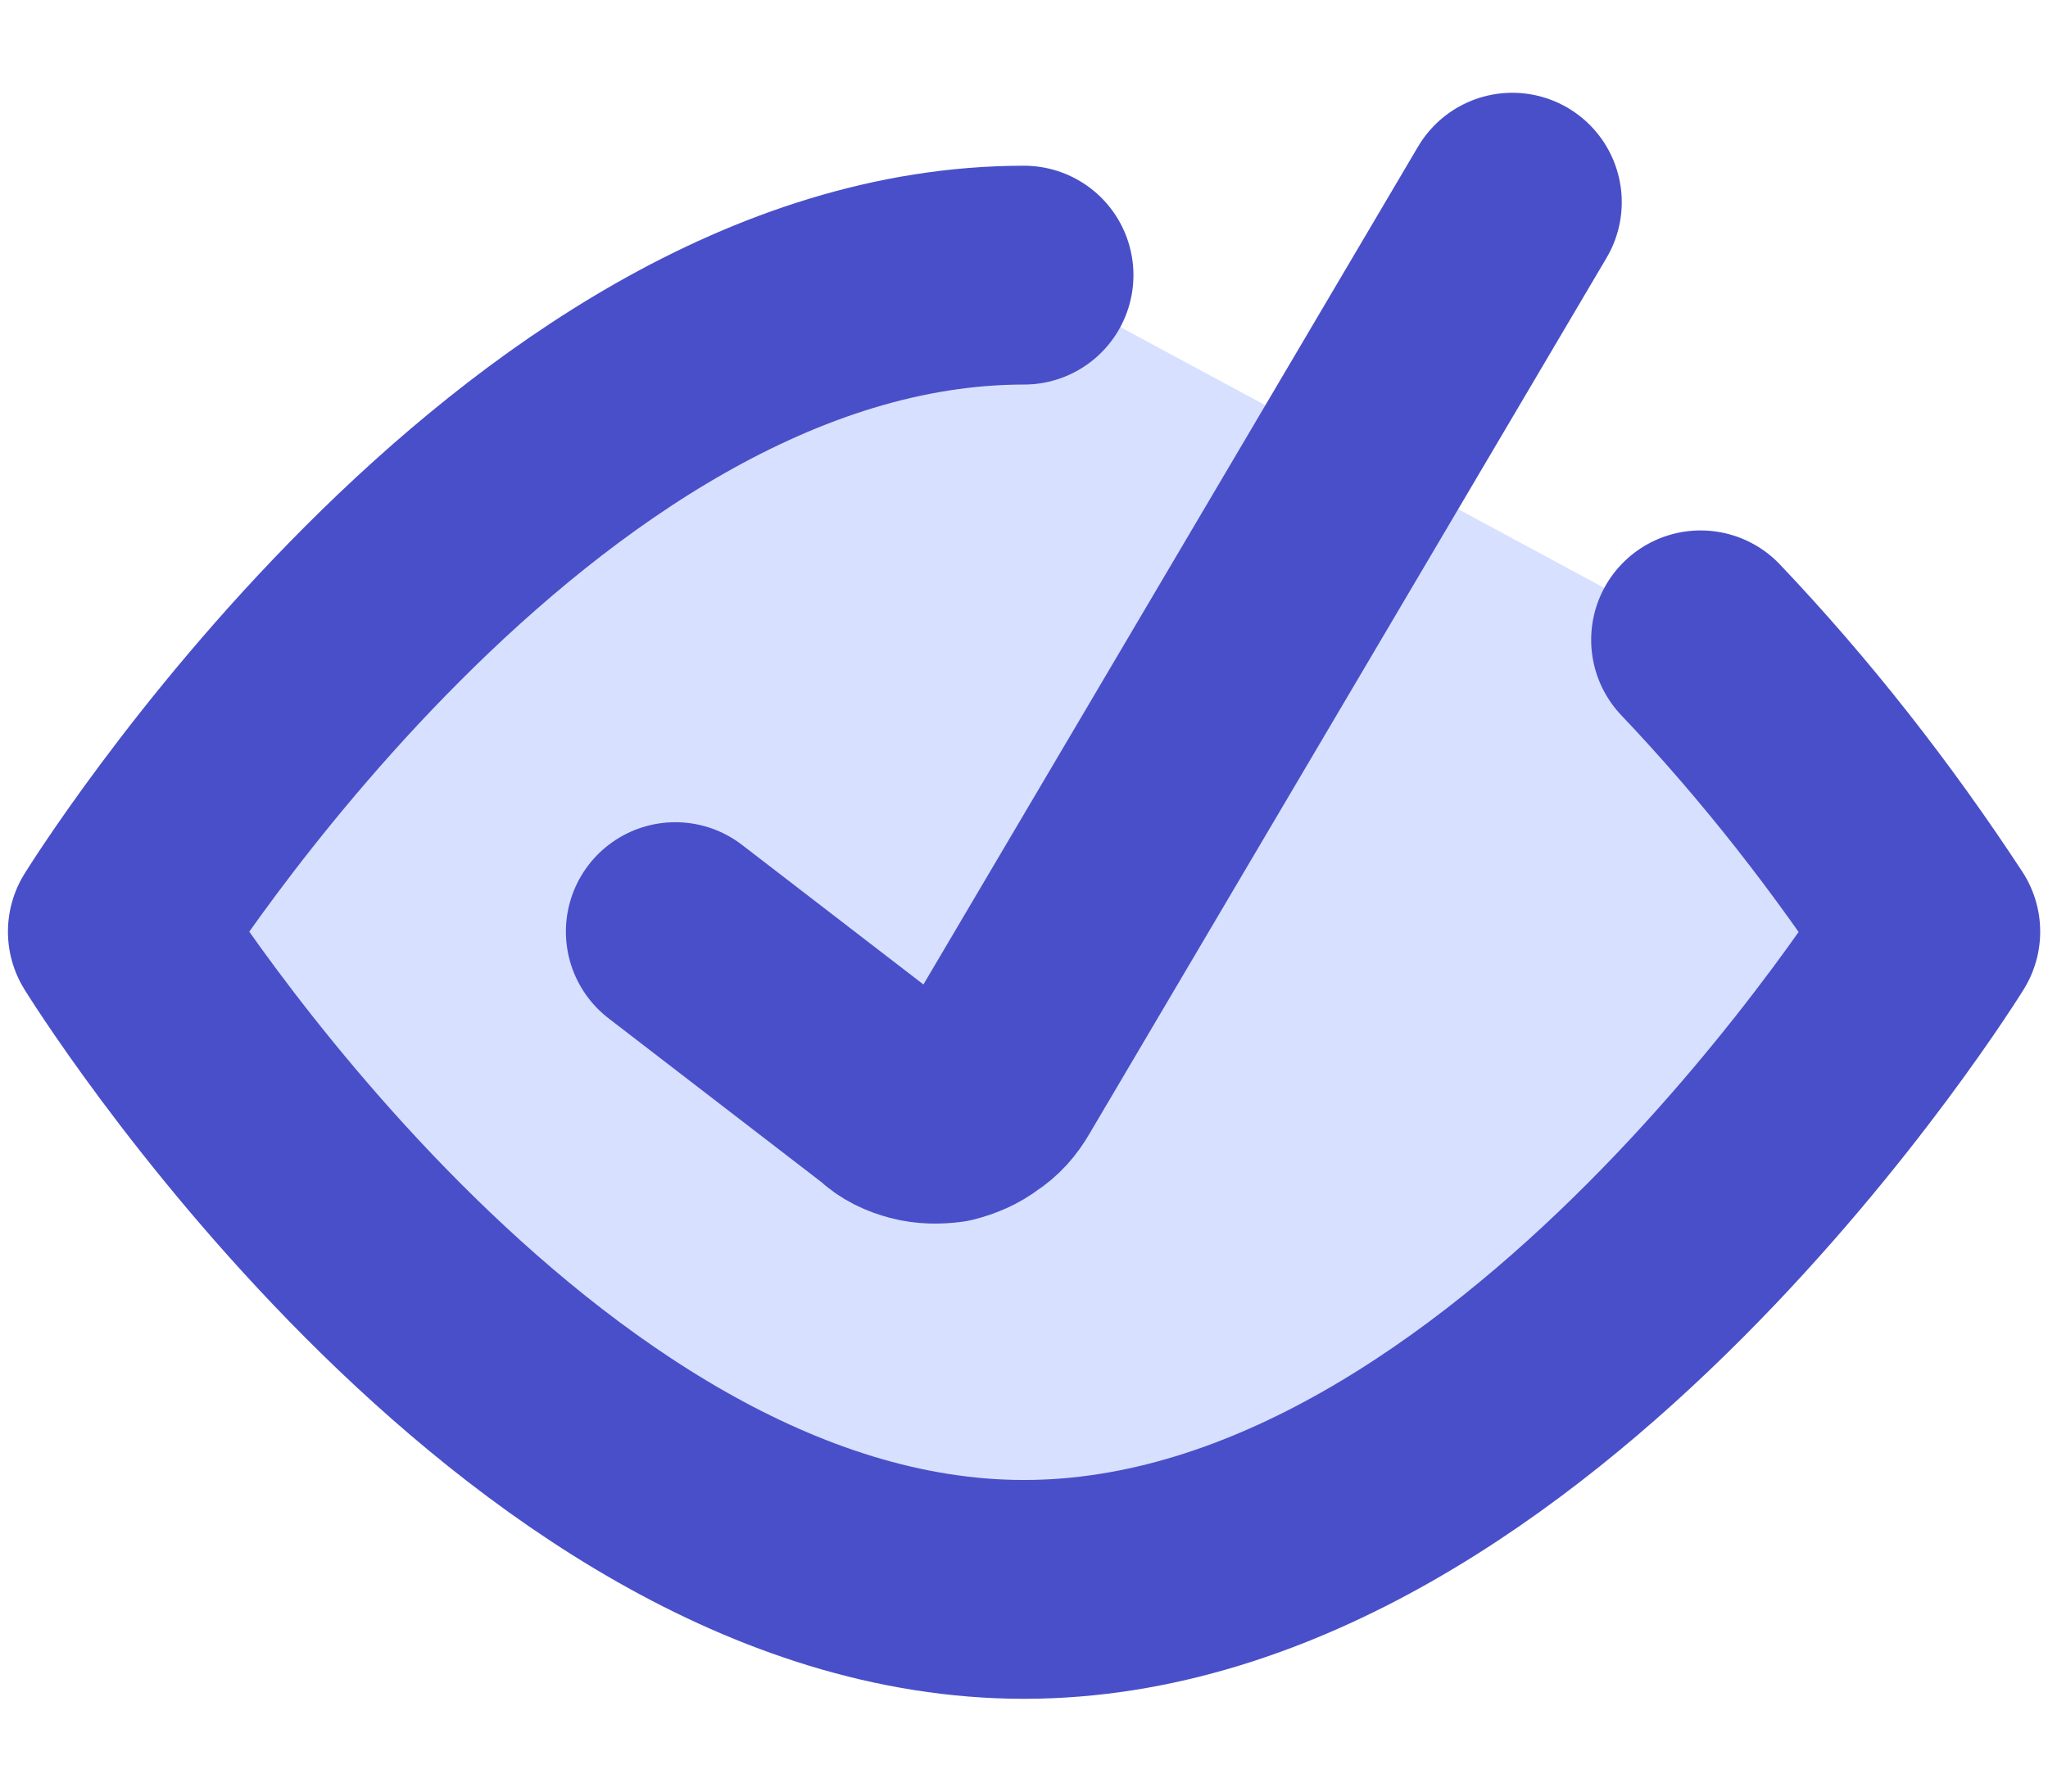
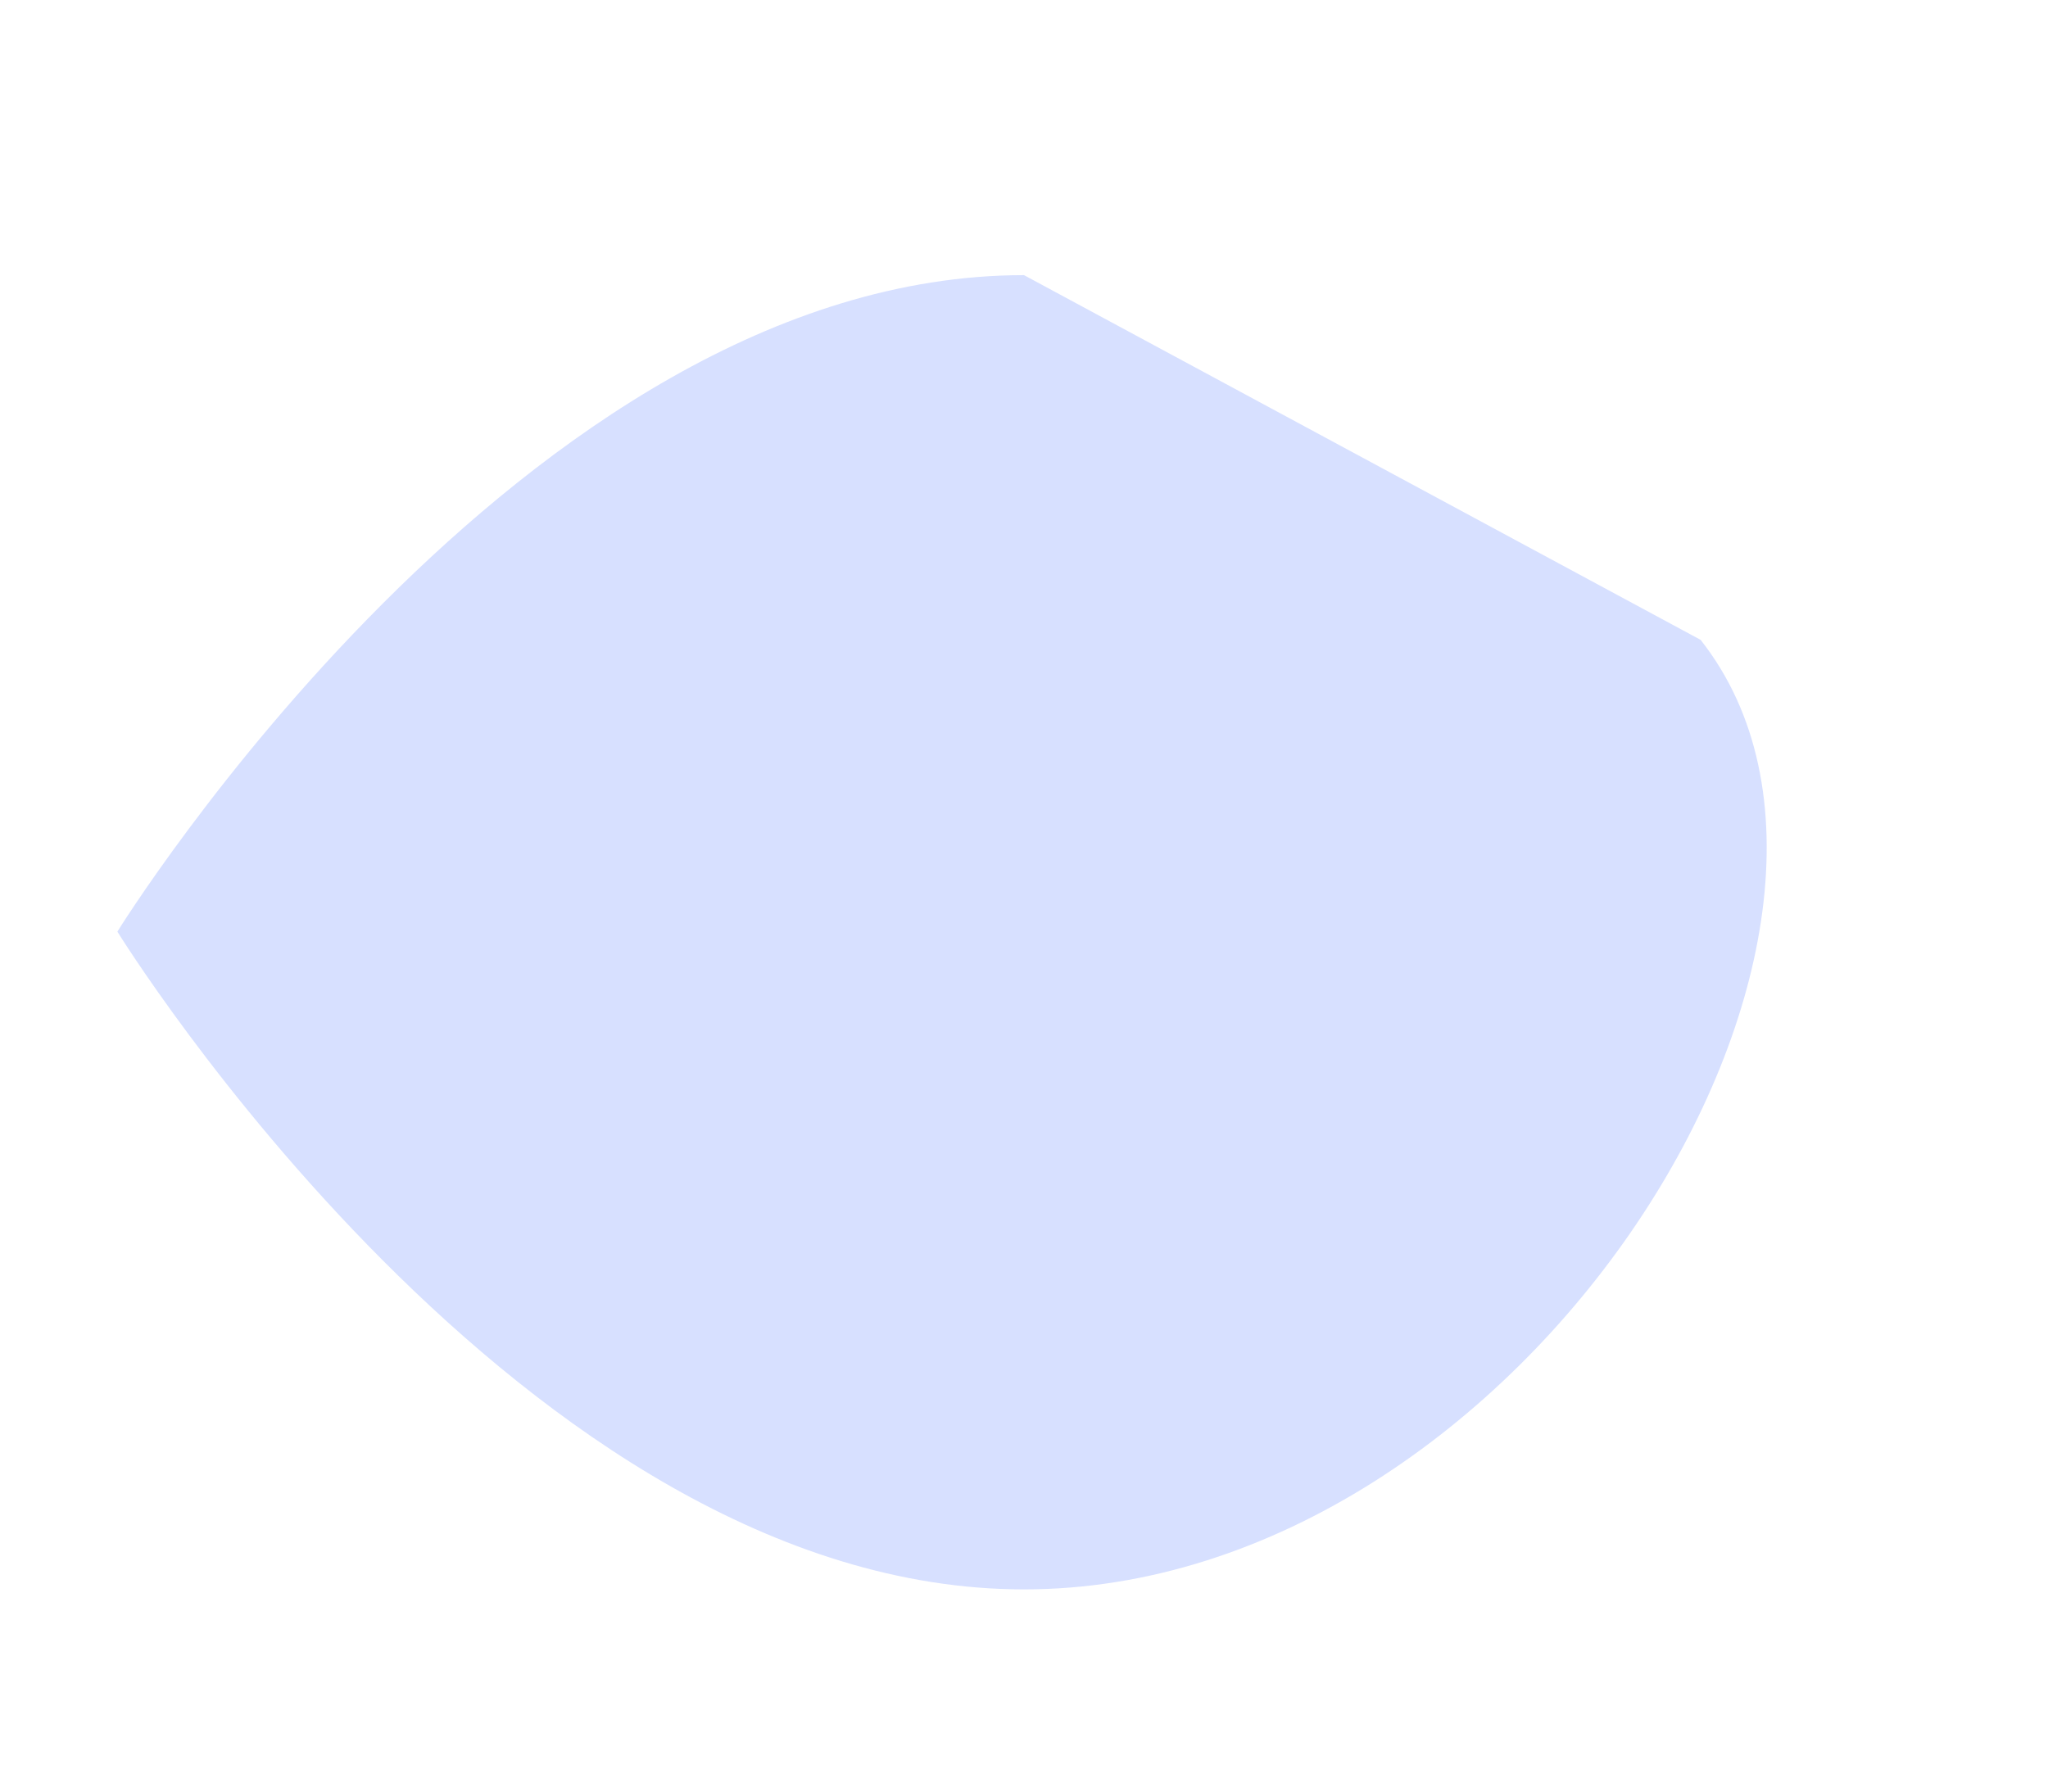
<svg xmlns="http://www.w3.org/2000/svg" width="16" height="14" viewBox="0 0 16 14" fill="none">
-   <path d="M13.286 5C13.951 5.7 14.553 6.47 15.084 7.28C15.084 7.28 11.912 12.42 8 12.42C4.088 12.42 0.917 7.28 0.917 7.28C0.917 7.28 4.088 2.15 8 2.15" fill="#D7E0FF" />
-   <path d="M13.286 5C13.951 5.7 14.553 6.47 15.084 7.28C15.084 7.28 11.912 12.42 8 12.42C4.088 12.42 0.917 7.28 0.917 7.28C0.917 7.28 4.088 2.15 8 2.15" stroke="#494FC9" stroke-width="1.71" stroke-linecap="round" stroke-linejoin="round" />
-   <path d="M5.276 7.28L6.965 8.58C7.025 8.64 7.096 8.67 7.171 8.69C7.246 8.71 7.325 8.71 7.401 8.7C7.478 8.68 7.551 8.65 7.615 8.6C7.679 8.56 7.732 8.5 7.772 8.43L11.815 1.58" stroke="#494FC9" stroke-width="1.71" stroke-linecap="round" stroke-linejoin="round" />
+   <path d="M13.286 5C15.084 7.28 11.912 12.42 8 12.42C4.088 12.42 0.917 7.28 0.917 7.28C0.917 7.28 4.088 2.15 8 2.15" fill="#D7E0FF" />
</svg>